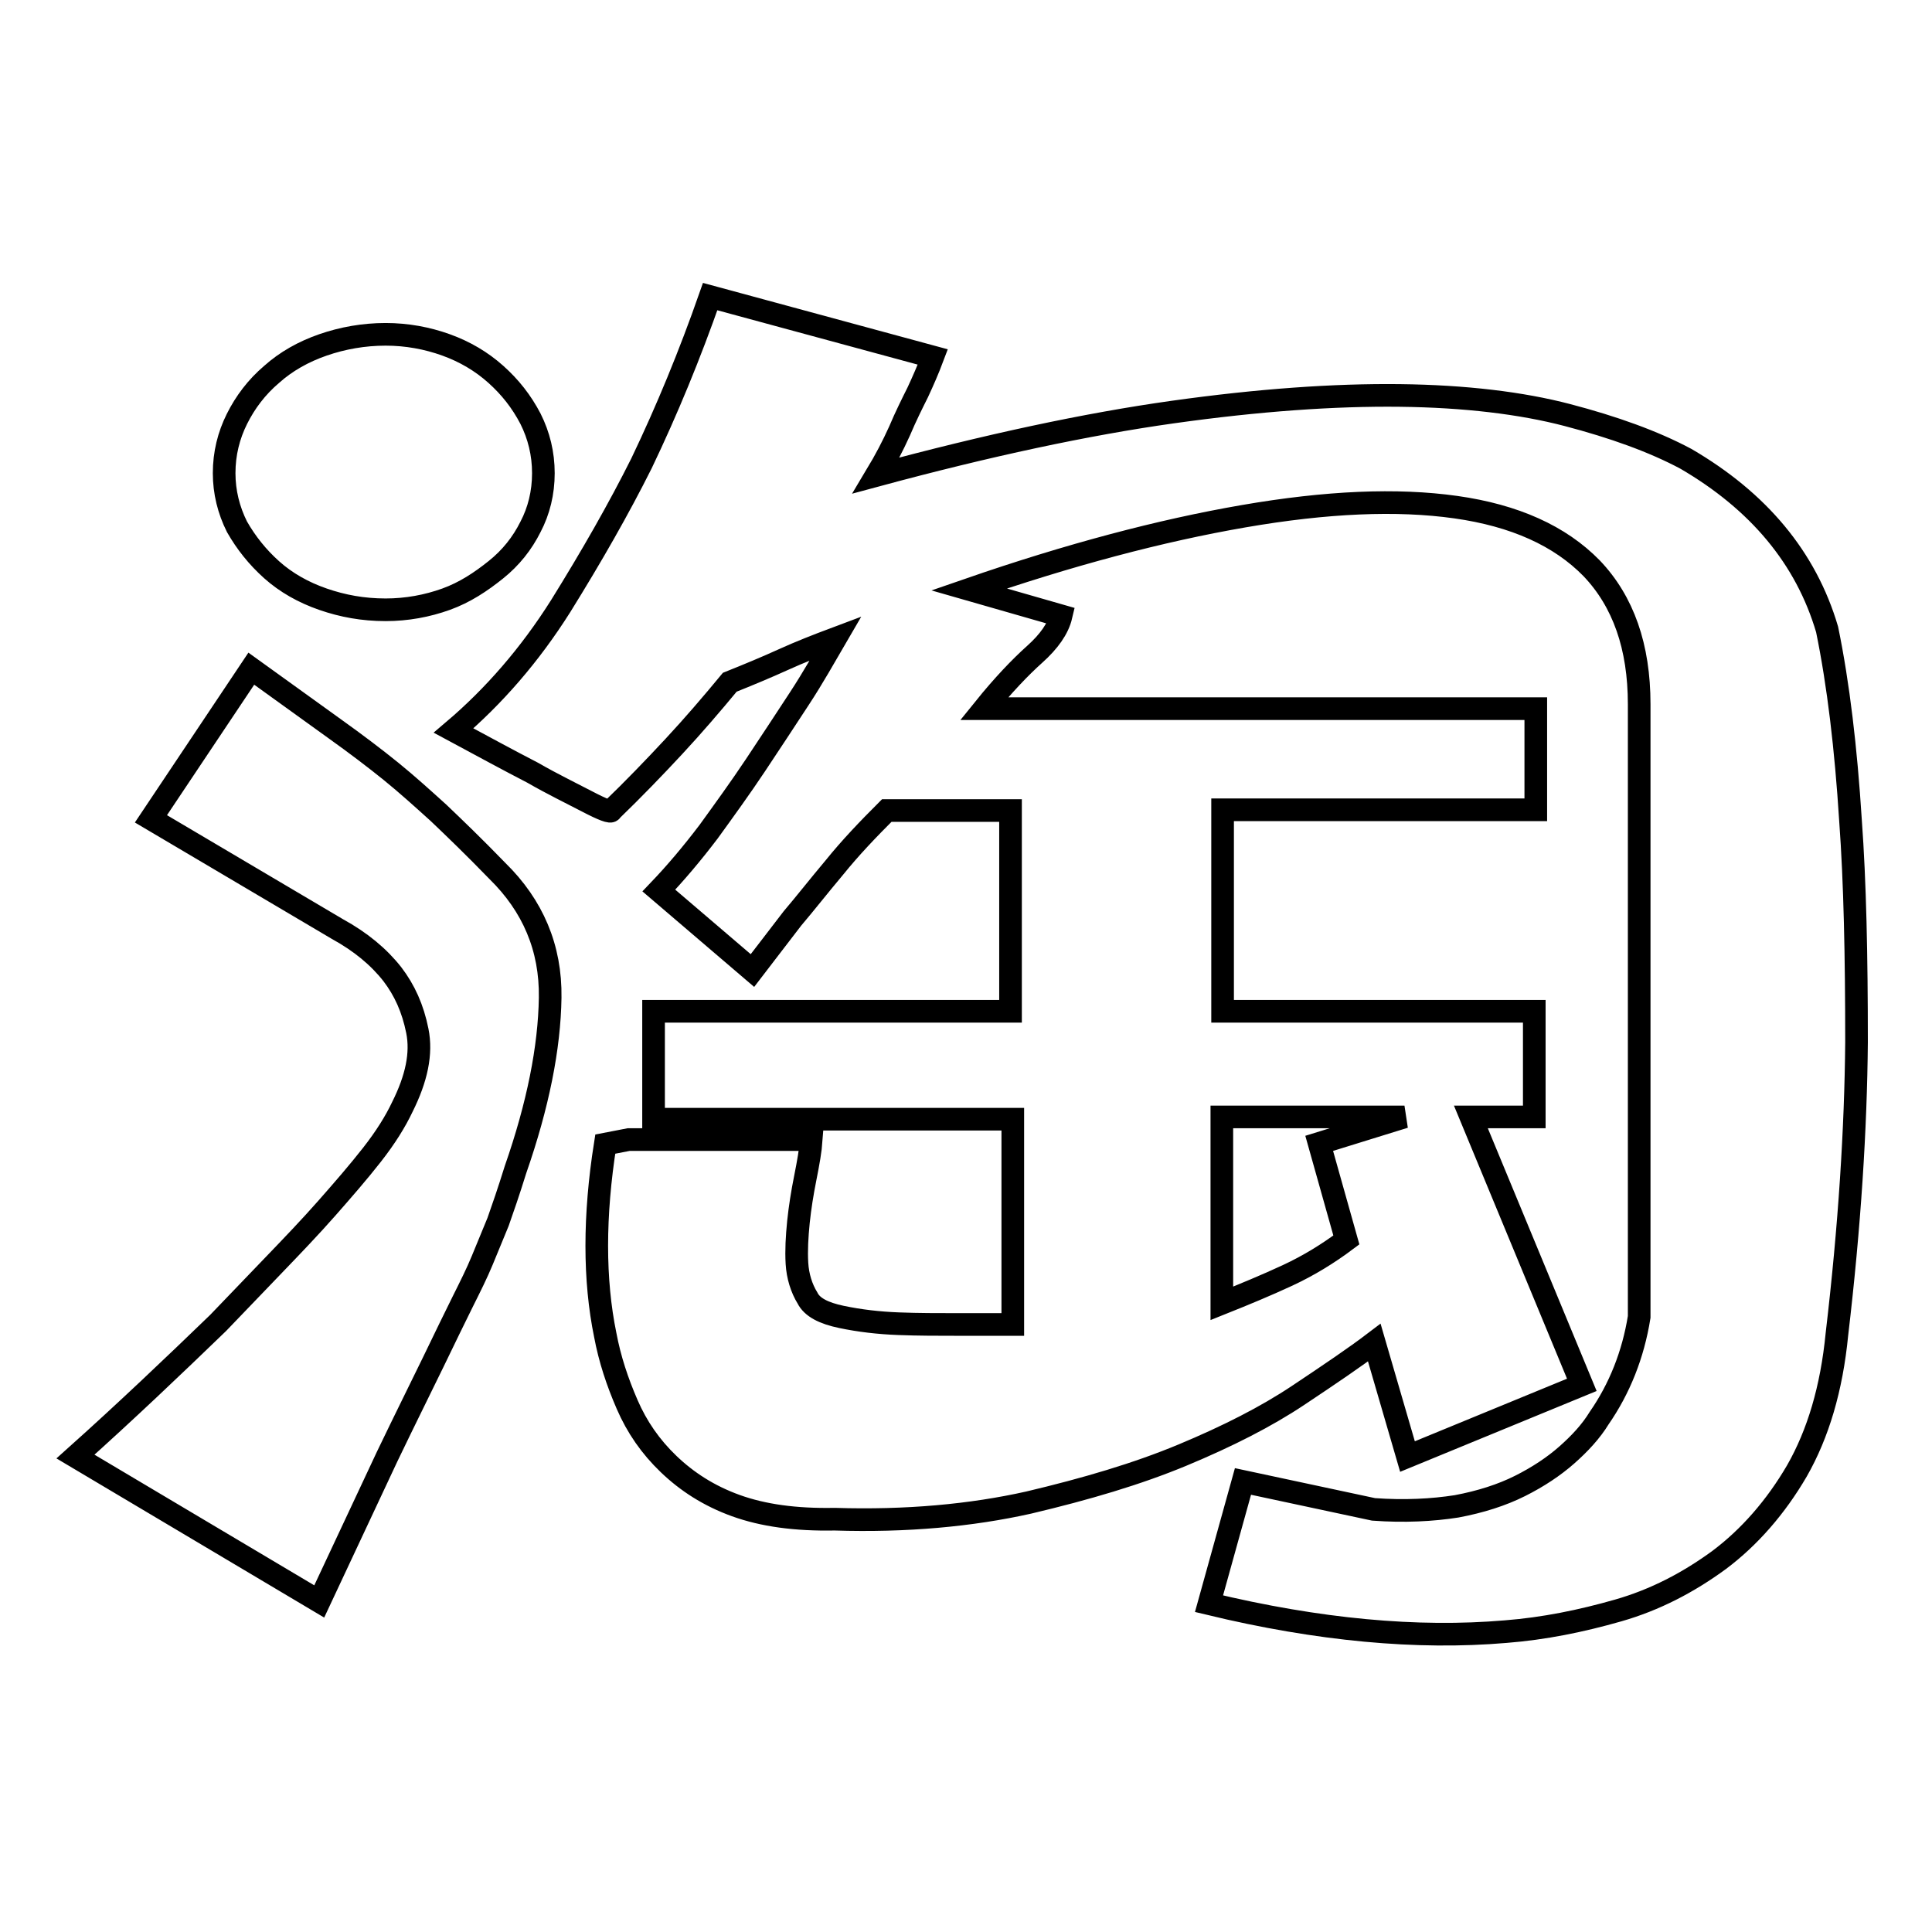
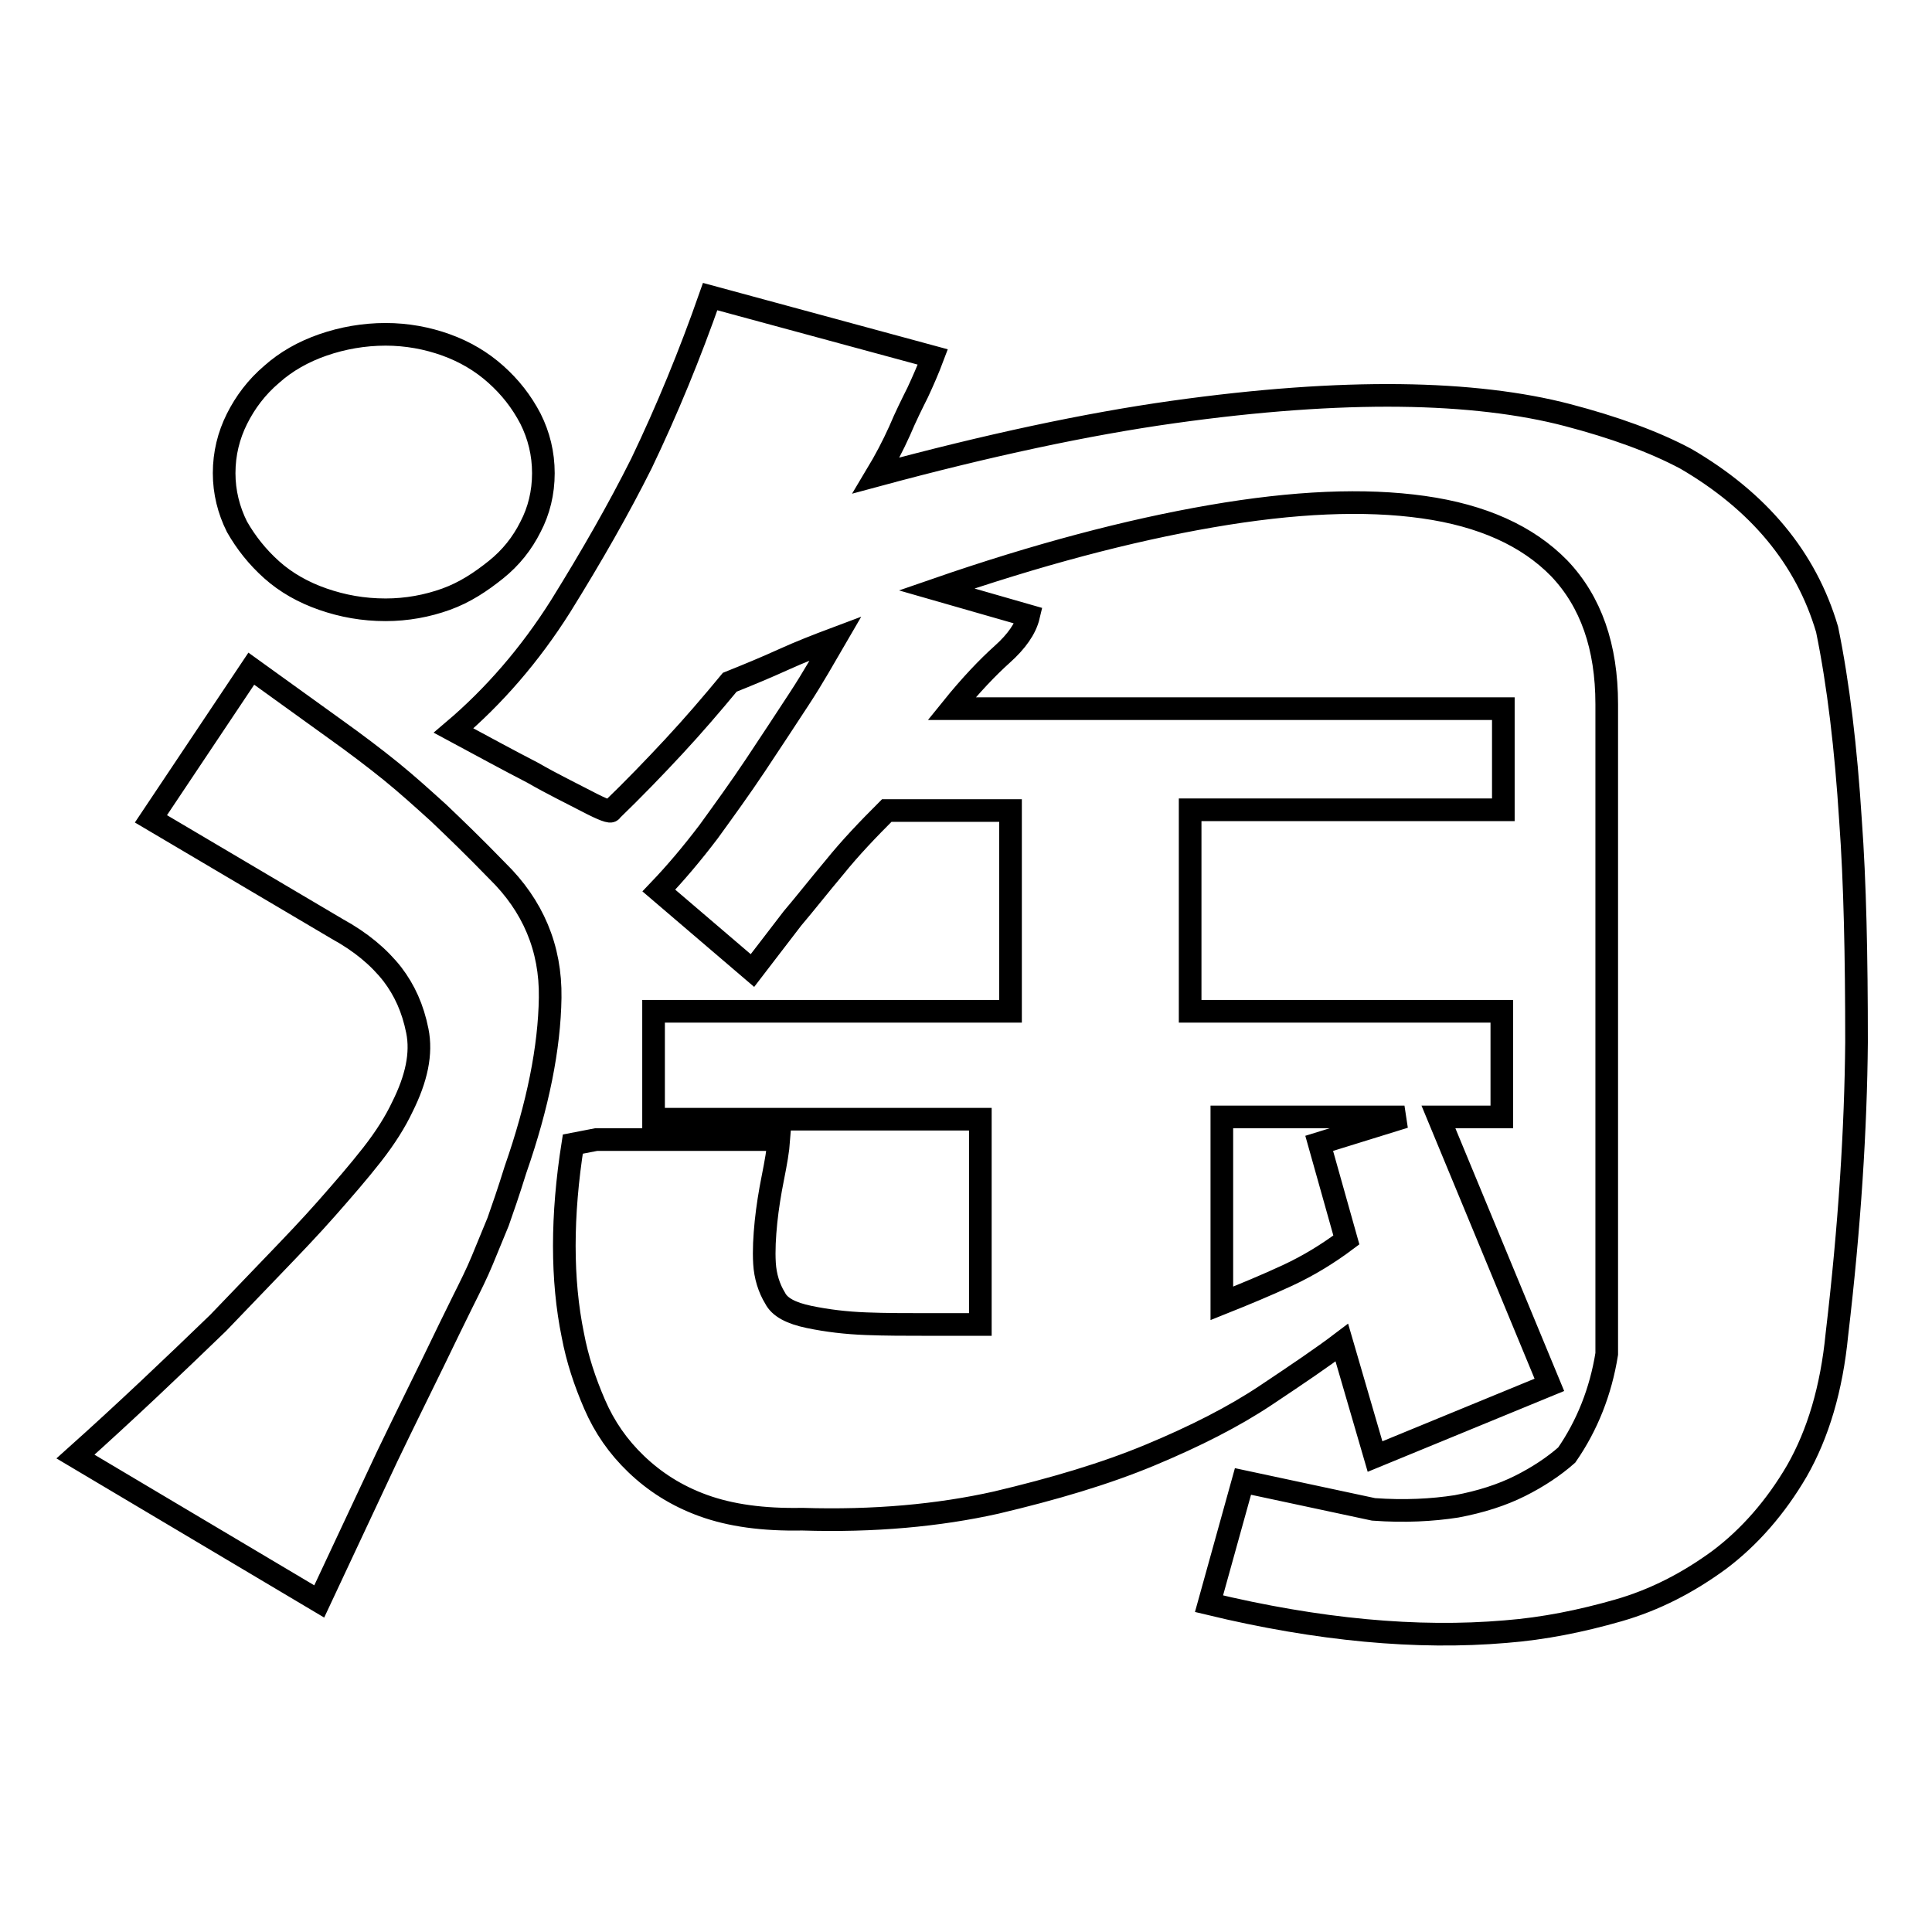
<svg xmlns="http://www.w3.org/2000/svg" version="1.1" x="0px" y="0px" viewBox="0 0 256 256" enable-background="new 0 0 256 256" xml:space="preserve">
  <g>
    <g>
-       <path stroke-width="3" fill-opacity="0" stroke="#000000" d="M33.3,88.6c4.6,3.3,8.3,6,11.1,8s5.3,3.9,7.4,5.6c2.1,1.7,4.2,3.6,6.3,5.5c2.1,2,4.7,4.5,7.8,7.7c4.7,4.6,7.1,10.2,7,16.8c-0.1,6.6-1.6,14.2-4.6,22.8c-0.9,2.9-1.7,5.2-2.3,6.9c-0.7,1.7-1.4,3.4-2.1,5.1c-0.7,1.7-1.6,3.5-2.6,5.5c-1,2-2.3,4.7-3.9,8c-1.6,3.3-3.7,7.5-6.1,12.5c-2.4,5.1-5.4,11.5-9,19.2L10,193c6.7-6,13-12,18.9-17.7c2.4-2.5,4.8-5,7.3-7.6c2.5-2.6,4.9-5.1,7.1-7.6c2.2-2.5,4.2-4.8,6-7.1c1.8-2.3,3.1-4.4,4-6.3c1.9-3.8,2.6-7.1,2-10.1c-0.6-3-1.7-5.4-3.3-7.5c-1.8-2.3-4.2-4.3-7.3-6L20,108.5L33.3,88.6z M242.1,83.4c1.5,7.3,2.5,15.8,3.1,25.3c0.6,8.2,0.8,18,0.8,29.4c-0.1,11.4-0.9,24.3-2.6,38.7c-0.7,7.2-2.5,13.2-5.3,18.1c-2.8,4.8-6.3,8.8-10.3,11.8c-4.1,3-8.5,5.3-13.4,6.7c-4.9,1.4-9.8,2.4-14.9,2.8c-11.7,1-24.8-0.2-39.3-3.7l4.5-16.2l17.3,3.7c4.1,0.3,7.8,0.1,11-0.4c3.2-0.6,6-1.5,8.4-2.7c2.4-1.2,4.5-2.6,6.2-4.1s3.2-3.1,4.3-4.9c2.7-3.9,4.5-8.4,5.3-13.4V93.3c0-7.6-2.1-13.6-6.3-18c-4.2-4.3-10.2-7-18-8.1c-7.8-1.1-17.1-0.7-28.1,1.2c-11,1.9-23.1,5.1-36.4,9.7l12.2,3.5c-0.4,1.7-1.6,3.4-3.5,5.1c-1.9,1.7-4.2,4.1-6.7,7.2h73.1v13.4h-41.5V134h41.3V148h-8.4l14.7,35.5l-23.1,9.5l-4.4-15.1c-2.5,1.9-5.9,4.2-10.1,7c-4.2,2.8-9.3,5.4-15.3,7.9c-6,2.5-12.8,4.5-20.4,6.3c-7.6,1.7-16.2,2.5-25.7,2.2c-5.2,0.1-9.5-0.5-13.1-1.8s-6.5-3.2-8.9-5.5c-2.4-2.3-4.2-4.9-5.5-7.9c-1.3-3-2.3-6-2.9-9.2c-1.5-7.3-1.5-15.8,0-25.3l3.1-0.6h24.2c-0.1,1.4-0.4,3.1-0.8,5.1c-0.4,2-0.7,3.9-0.9,5.8c-0.2,2-0.3,3.8-0.2,5.5c0.1,1.7,0.6,3.3,1.4,4.6c0.6,1.2,2.1,2,4.5,2.5c2.4,0.5,4.9,0.8,7.6,0.9c2.6,0.1,5.2,0.1,7.8,0.1h5.5h1.8v-27.2H86.6V134h47.3v-26.6h-16.4c-2.5,2.5-4.8,4.9-6.9,7.5c-2.1,2.5-3.9,4.8-5.6,6.8c-1.9,2.5-3.7,4.8-5.3,6.9L87.3,118c2.2-2.3,4.4-4.9,6.6-7.8c2.1-2.9,4.2-5.8,6.2-8.8c2-3,3.9-5.9,5.8-8.8c1.9-2.9,3.4-5.6,4.8-8c-2.4,0.9-4.7,1.8-6.9,2.8c-2.2,1-4.6,2-7.1,3c-2.4,2.9-4.8,5.7-7.4,8.5c-2.6,2.8-5.4,5.7-8.3,8.5c0,0.3-1.1-0.1-3.2-1.2c-2.1-1.1-4.6-2.3-7.2-3.8c-3.1-1.6-6.6-3.5-10.5-5.6c5.3-4.5,10.1-10,14.2-16.5c4.1-6.6,7.7-12.9,10.7-18.9c3.4-7.1,6.4-14.4,9.1-22.1l29.5,8c-0.6,1.6-1.3,3.2-2,4.7c-0.7,1.4-1.6,3.2-2.4,5.1c-0.9,2-1.9,3.9-3.1,5.9c14.8-4,27.9-6.8,39.3-8.4c11.4-1.6,21.4-2.3,30.1-2.2c8.6,0.1,16.1,1,22.2,2.6c6.1,1.6,11.4,3.5,15.7,5.8C233,66.4,239.3,73.9,242.1,83.4L242.1,83.4z M161.9,172.7c3-1.2,5.9-2.4,8.7-3.7c2.8-1.3,5.4-2.9,7.8-4.7l-3.6-12.8l11.3-3.5h-24.2V172.7L161.9,172.7z M51.1,80.8c-3,0-5.7-0.5-8.3-1.4c-2.6-0.9-4.9-2.2-6.8-3.9s-3.4-3.6-4.6-5.7c-1.1-2.2-1.7-4.6-1.7-7.1c0-2.6,0.6-5,1.7-7.2c1.1-2.2,2.6-4.2,4.6-5.9c1.9-1.7,4.2-3,6.8-3.9c2.6-0.9,5.4-1.4,8.3-1.4c2.8,0,5.5,0.5,8,1.4c2.5,0.9,4.7,2.2,6.6,3.9c1.9,1.7,3.4,3.6,4.6,5.9c1.1,2.2,1.7,4.6,1.7,7.2s-0.6,5-1.7,7.1c-1.1,2.2-2.6,4.1-4.6,5.7s-4.1,3-6.6,3.9C56.6,80.3,53.9,80.8,51.1,80.8L51.1,80.8z" />
+       <path stroke-width="3" fill-opacity="0" stroke="#000000" d="M33.3,88.6c4.6,3.3,8.3,6,11.1,8s5.3,3.9,7.4,5.6c2.1,1.7,4.2,3.6,6.3,5.5c2.1,2,4.7,4.5,7.8,7.7c4.7,4.6,7.1,10.2,7,16.8c-0.1,6.6-1.6,14.2-4.6,22.8c-0.9,2.9-1.7,5.2-2.3,6.9c-0.7,1.7-1.4,3.4-2.1,5.1c-0.7,1.7-1.6,3.5-2.6,5.5c-1,2-2.3,4.7-3.9,8c-1.6,3.3-3.7,7.5-6.1,12.5c-2.4,5.1-5.4,11.5-9,19.2L10,193c6.7-6,13-12,18.9-17.7c2.4-2.5,4.8-5,7.3-7.6c2.5-2.6,4.9-5.1,7.1-7.6c2.2-2.5,4.2-4.8,6-7.1c1.8-2.3,3.1-4.4,4-6.3c1.9-3.8,2.6-7.1,2-10.1c-0.6-3-1.7-5.4-3.3-7.5c-1.8-2.3-4.2-4.3-7.3-6L20,108.5L33.3,88.6z M242.1,83.4c1.5,7.3,2.5,15.8,3.1,25.3c0.6,8.2,0.8,18,0.8,29.4c-0.1,11.4-0.9,24.3-2.6,38.7c-0.7,7.2-2.5,13.2-5.3,18.1c-2.8,4.8-6.3,8.8-10.3,11.8c-4.1,3-8.5,5.3-13.4,6.7c-4.9,1.4-9.8,2.4-14.9,2.8c-11.7,1-24.8-0.2-39.3-3.7l4.5-16.2l17.3,3.7c4.1,0.3,7.8,0.1,11-0.4c3.2-0.6,6-1.5,8.4-2.7c2.4-1.2,4.5-2.6,6.2-4.1c2.7-3.9,4.5-8.4,5.3-13.4V93.3c0-7.6-2.1-13.6-6.3-18c-4.2-4.3-10.2-7-18-8.1c-7.8-1.1-17.1-0.7-28.1,1.2c-11,1.9-23.1,5.1-36.4,9.7l12.2,3.5c-0.4,1.7-1.6,3.4-3.5,5.1c-1.9,1.7-4.2,4.1-6.7,7.2h73.1v13.4h-41.5V134h41.3V148h-8.4l14.7,35.5l-23.1,9.5l-4.4-15.1c-2.5,1.9-5.9,4.2-10.1,7c-4.2,2.8-9.3,5.4-15.3,7.9c-6,2.5-12.8,4.5-20.4,6.3c-7.6,1.7-16.2,2.5-25.7,2.2c-5.2,0.1-9.5-0.5-13.1-1.8s-6.5-3.2-8.9-5.5c-2.4-2.3-4.2-4.9-5.5-7.9c-1.3-3-2.3-6-2.9-9.2c-1.5-7.3-1.5-15.8,0-25.3l3.1-0.6h24.2c-0.1,1.4-0.4,3.1-0.8,5.1c-0.4,2-0.7,3.9-0.9,5.8c-0.2,2-0.3,3.8-0.2,5.5c0.1,1.7,0.6,3.3,1.4,4.6c0.6,1.2,2.1,2,4.5,2.5c2.4,0.5,4.9,0.8,7.6,0.9c2.6,0.1,5.2,0.1,7.8,0.1h5.5h1.8v-27.2H86.6V134h47.3v-26.6h-16.4c-2.5,2.5-4.8,4.9-6.9,7.5c-2.1,2.5-3.9,4.8-5.6,6.8c-1.9,2.5-3.7,4.8-5.3,6.9L87.3,118c2.2-2.3,4.4-4.9,6.6-7.8c2.1-2.9,4.2-5.8,6.2-8.8c2-3,3.9-5.9,5.8-8.8c1.9-2.9,3.4-5.6,4.8-8c-2.4,0.9-4.7,1.8-6.9,2.8c-2.2,1-4.6,2-7.1,3c-2.4,2.9-4.8,5.7-7.4,8.5c-2.6,2.8-5.4,5.7-8.3,8.5c0,0.3-1.1-0.1-3.2-1.2c-2.1-1.1-4.6-2.3-7.2-3.8c-3.1-1.6-6.6-3.5-10.5-5.6c5.3-4.5,10.1-10,14.2-16.5c4.1-6.6,7.7-12.9,10.7-18.9c3.4-7.1,6.4-14.4,9.1-22.1l29.5,8c-0.6,1.6-1.3,3.2-2,4.7c-0.7,1.4-1.6,3.2-2.4,5.1c-0.9,2-1.9,3.9-3.1,5.9c14.8-4,27.9-6.8,39.3-8.4c11.4-1.6,21.4-2.3,30.1-2.2c8.6,0.1,16.1,1,22.2,2.6c6.1,1.6,11.4,3.5,15.7,5.8C233,66.4,239.3,73.9,242.1,83.4L242.1,83.4z M161.9,172.7c3-1.2,5.9-2.4,8.7-3.7c2.8-1.3,5.4-2.9,7.8-4.7l-3.6-12.8l11.3-3.5h-24.2V172.7L161.9,172.7z M51.1,80.8c-3,0-5.7-0.5-8.3-1.4c-2.6-0.9-4.9-2.2-6.8-3.9s-3.4-3.6-4.6-5.7c-1.1-2.2-1.7-4.6-1.7-7.1c0-2.6,0.6-5,1.7-7.2c1.1-2.2,2.6-4.2,4.6-5.9c1.9-1.7,4.2-3,6.8-3.9c2.6-0.9,5.4-1.4,8.3-1.4c2.8,0,5.5,0.5,8,1.4c2.5,0.9,4.7,2.2,6.6,3.9c1.9,1.7,3.4,3.6,4.6,5.9c1.1,2.2,1.7,4.6,1.7,7.2s-0.6,5-1.7,7.1c-1.1,2.2-2.6,4.1-4.6,5.7s-4.1,3-6.6,3.9C56.6,80.3,53.9,80.8,51.1,80.8L51.1,80.8z" />
    </g>
  </g>
</svg>